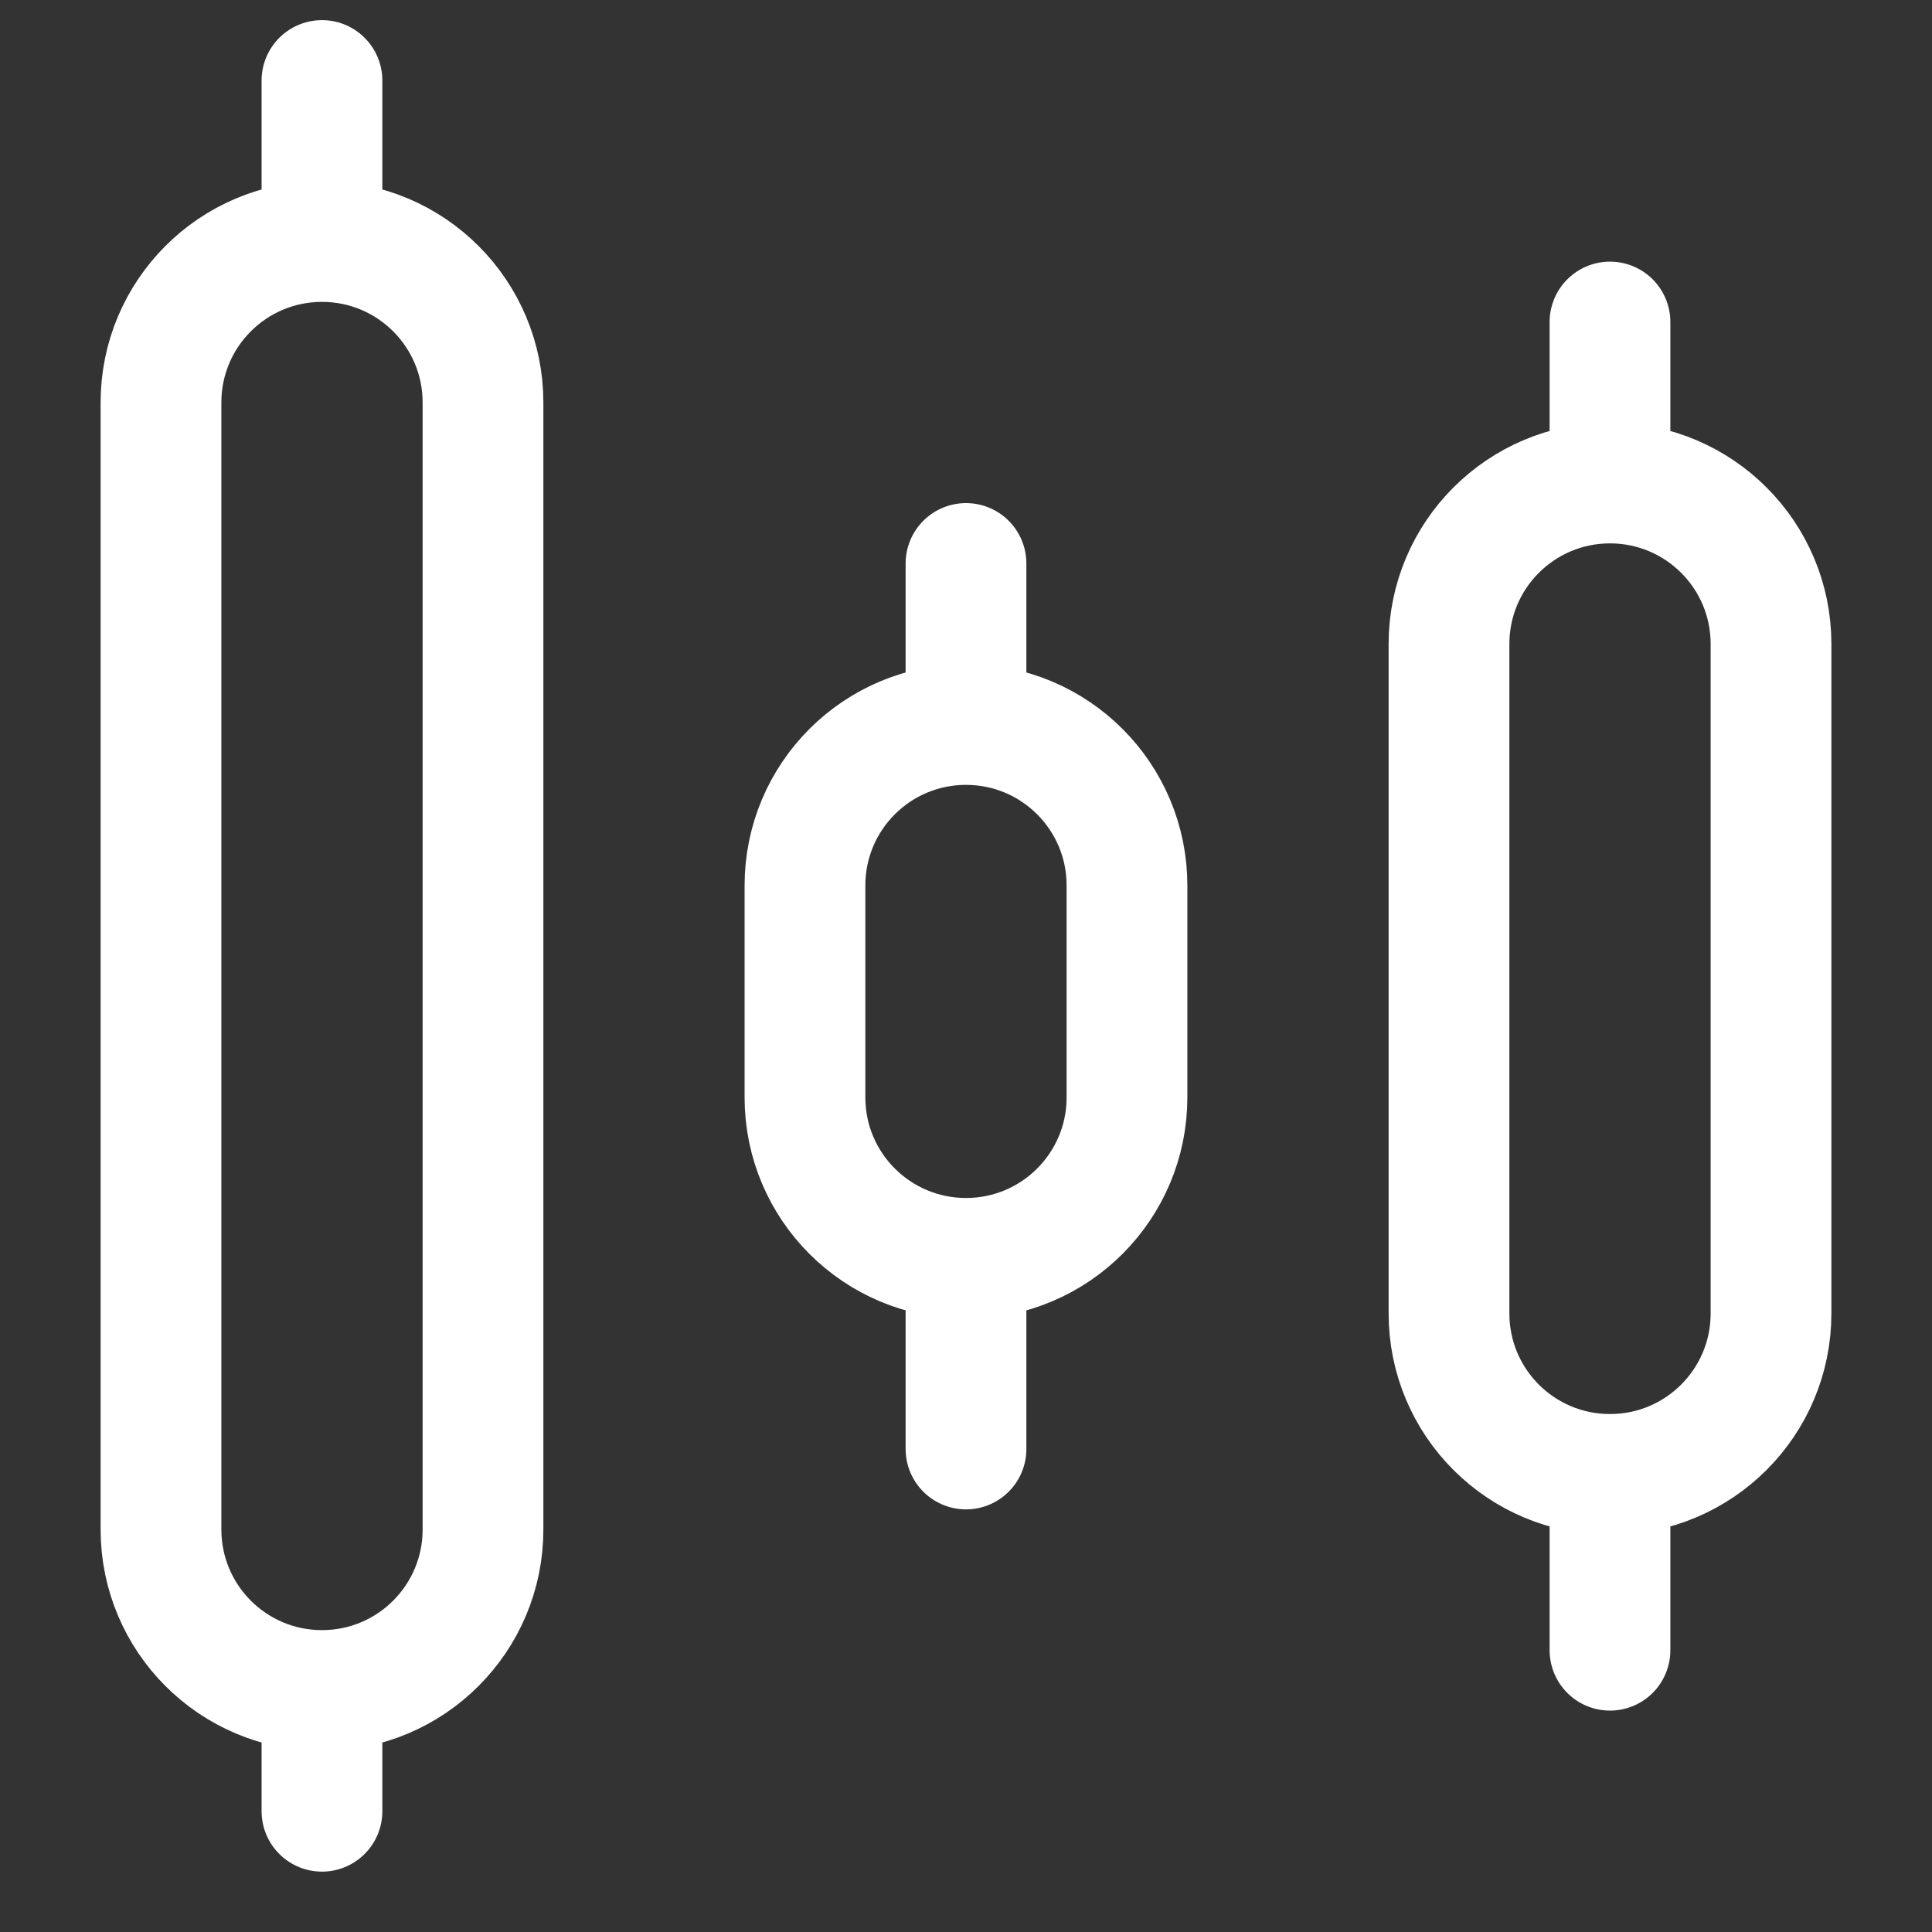
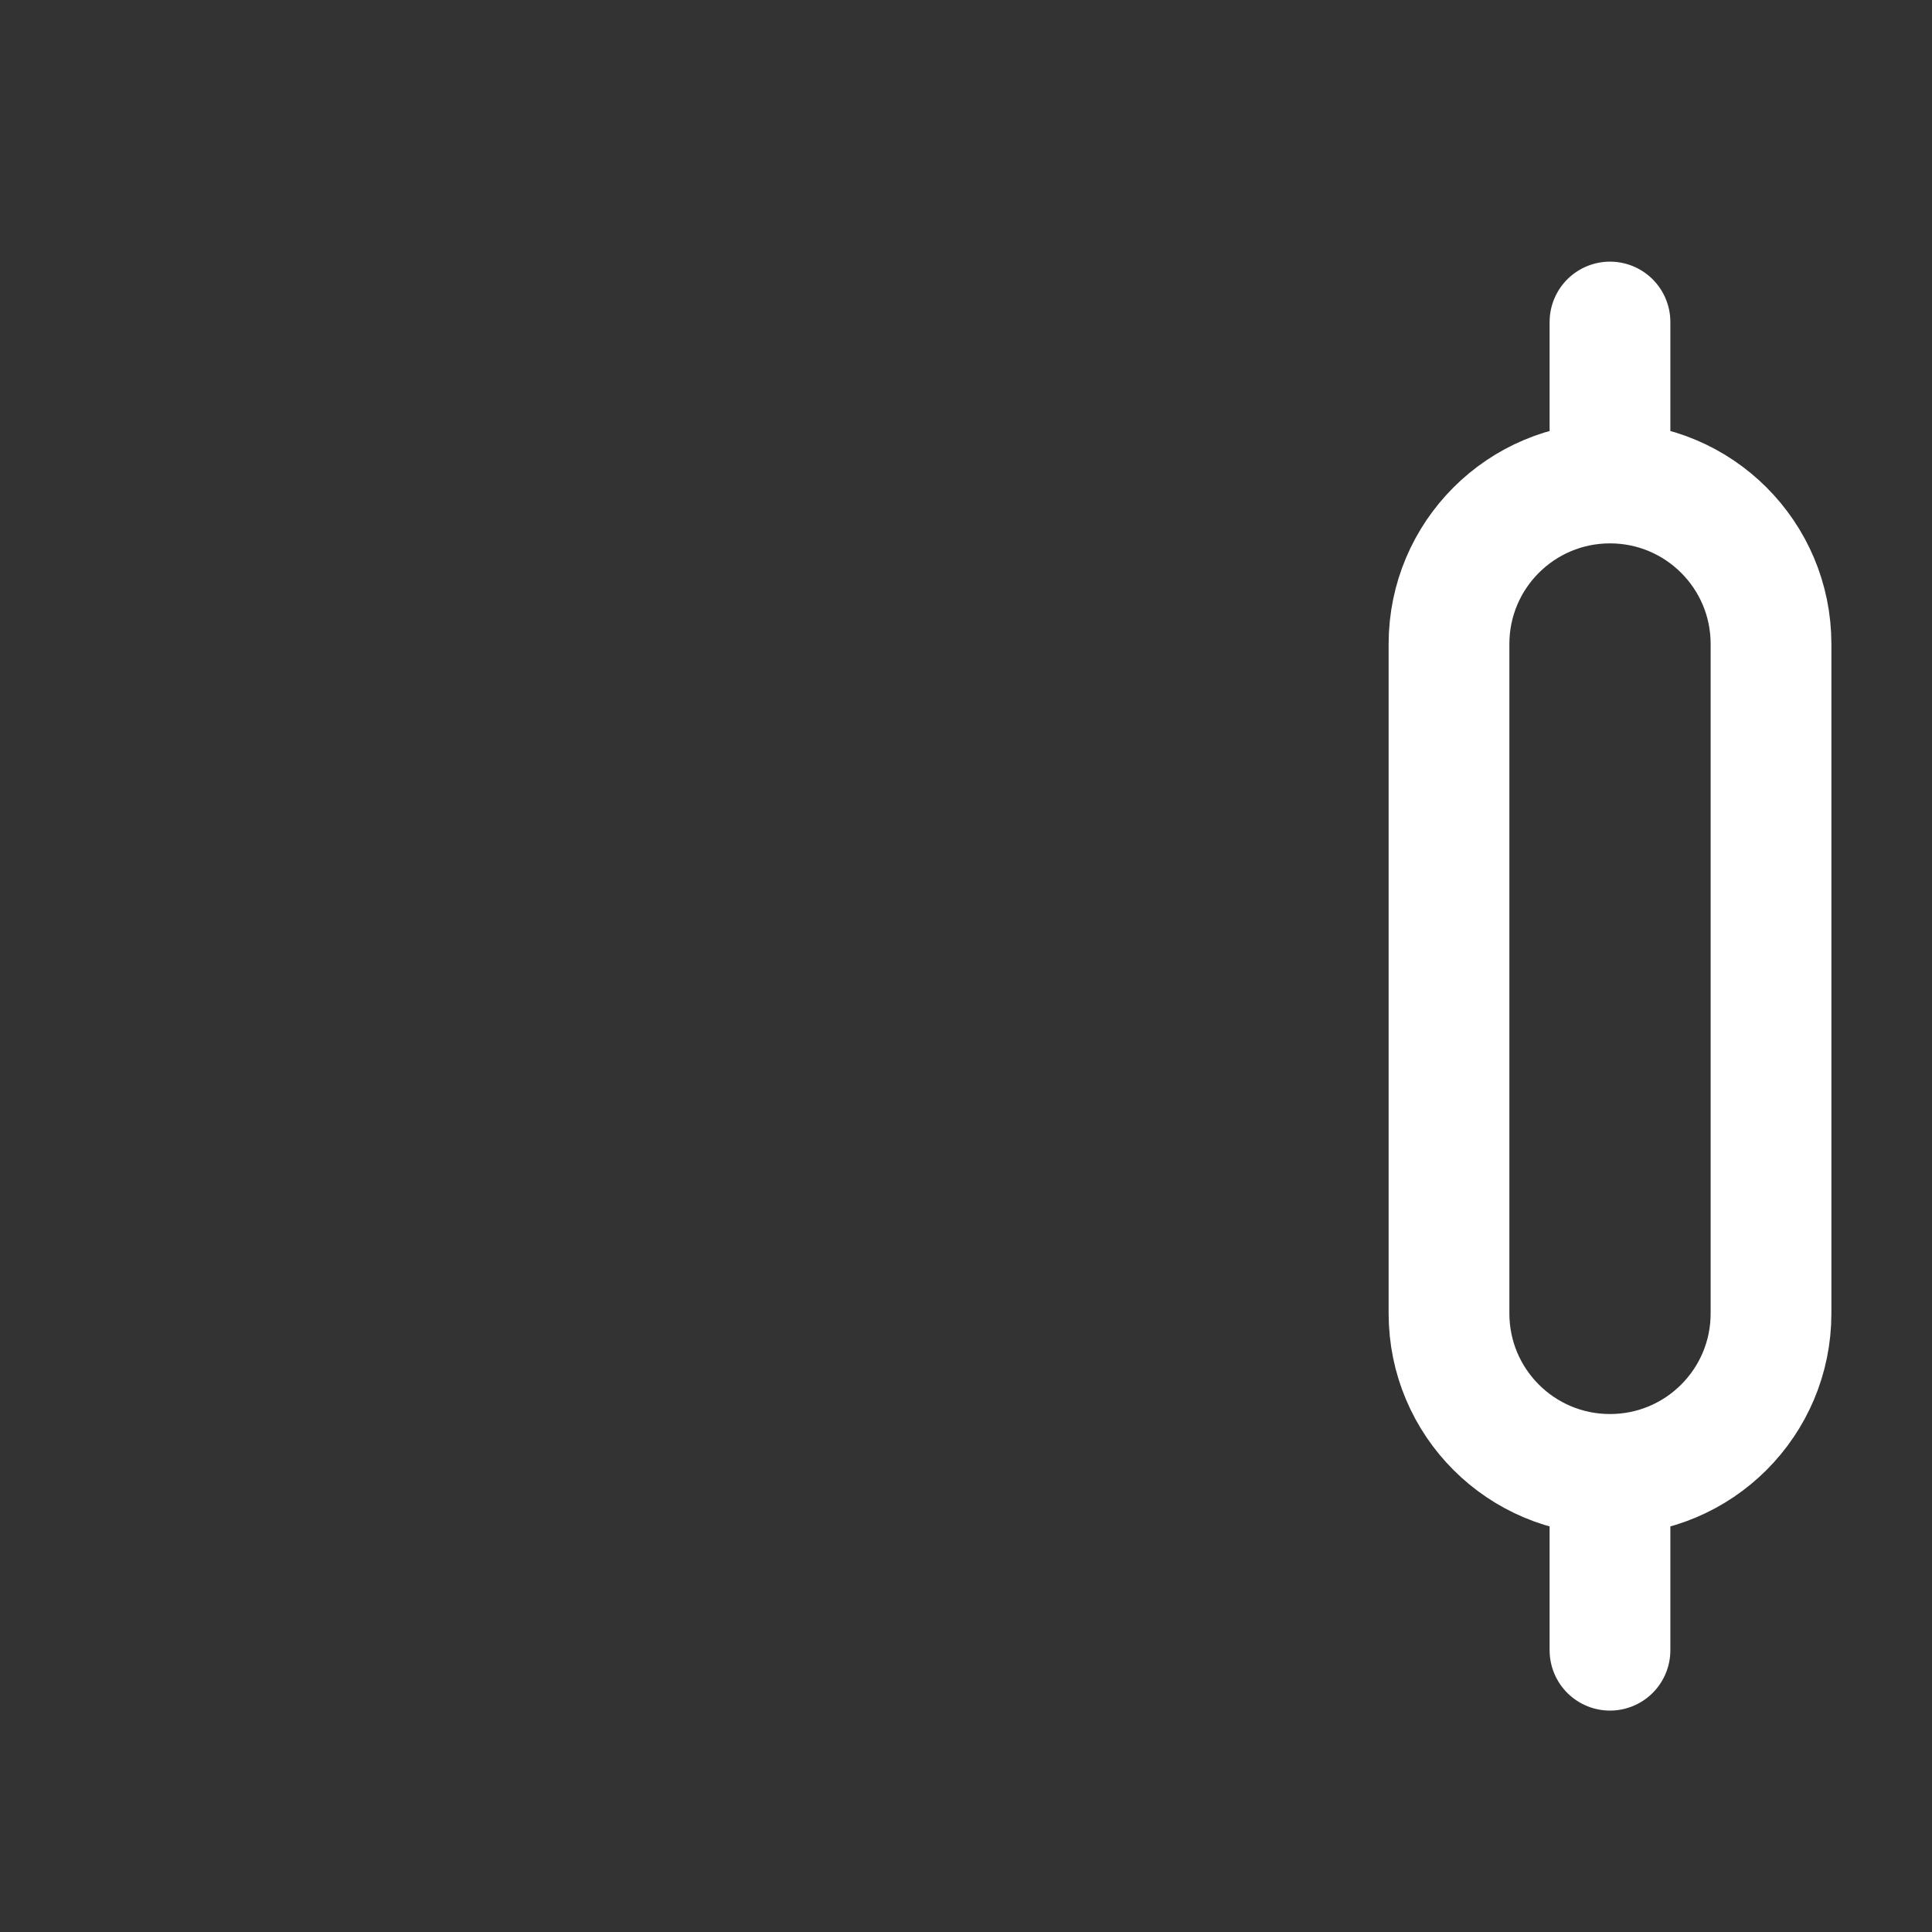
<svg xmlns="http://www.w3.org/2000/svg" width="40" height="40" viewBox="0 0 40 40" fill="none">
  <rect x="0" y="0" width="40" height="40" fill="#333333" stroke="none" />
-   <path d="M6.666 35C4.825 35 3.333 33.508 3.333 31.666V8.333C3.333 6.492 4.825 5 6.666 5M6.666 35C8.508 35 10 33.508 10 31.666V8.333C10 6.492 8.508 5 6.666 5M6.666 35V37.5M6.666 5V1.667" stroke="white" stroke-width="2.5" stroke-linecap="round" stroke-linejoin="round" />
  <path d="M33.333 30.526C31.492 30.526 30 29.035 30 27.193V13.333C30 11.492 31.492 10 33.333 10M33.333 30.526C35.175 30.526 36.667 29.035 36.667 27.193V13.333C36.667 11.492 35.175 10 33.333 10M33.333 30.526V34.166M33.333 10V6.667" stroke="white" stroke-width="2.5" stroke-linecap="round" stroke-linejoin="round" />
-   <path d="M20 26.053C18.158 26.053 16.666 24.561 16.666 22.72V18.333C16.666 16.491 18.158 15 20 15M20 26.053C21.841 26.053 23.333 24.561 23.333 22.72V18.333C23.333 16.491 21.841 15 20 15M20 26.053V30M20 15V11.666" stroke="white" stroke-width="2.5" stroke-linecap="round" stroke-linejoin="round" />
</svg>